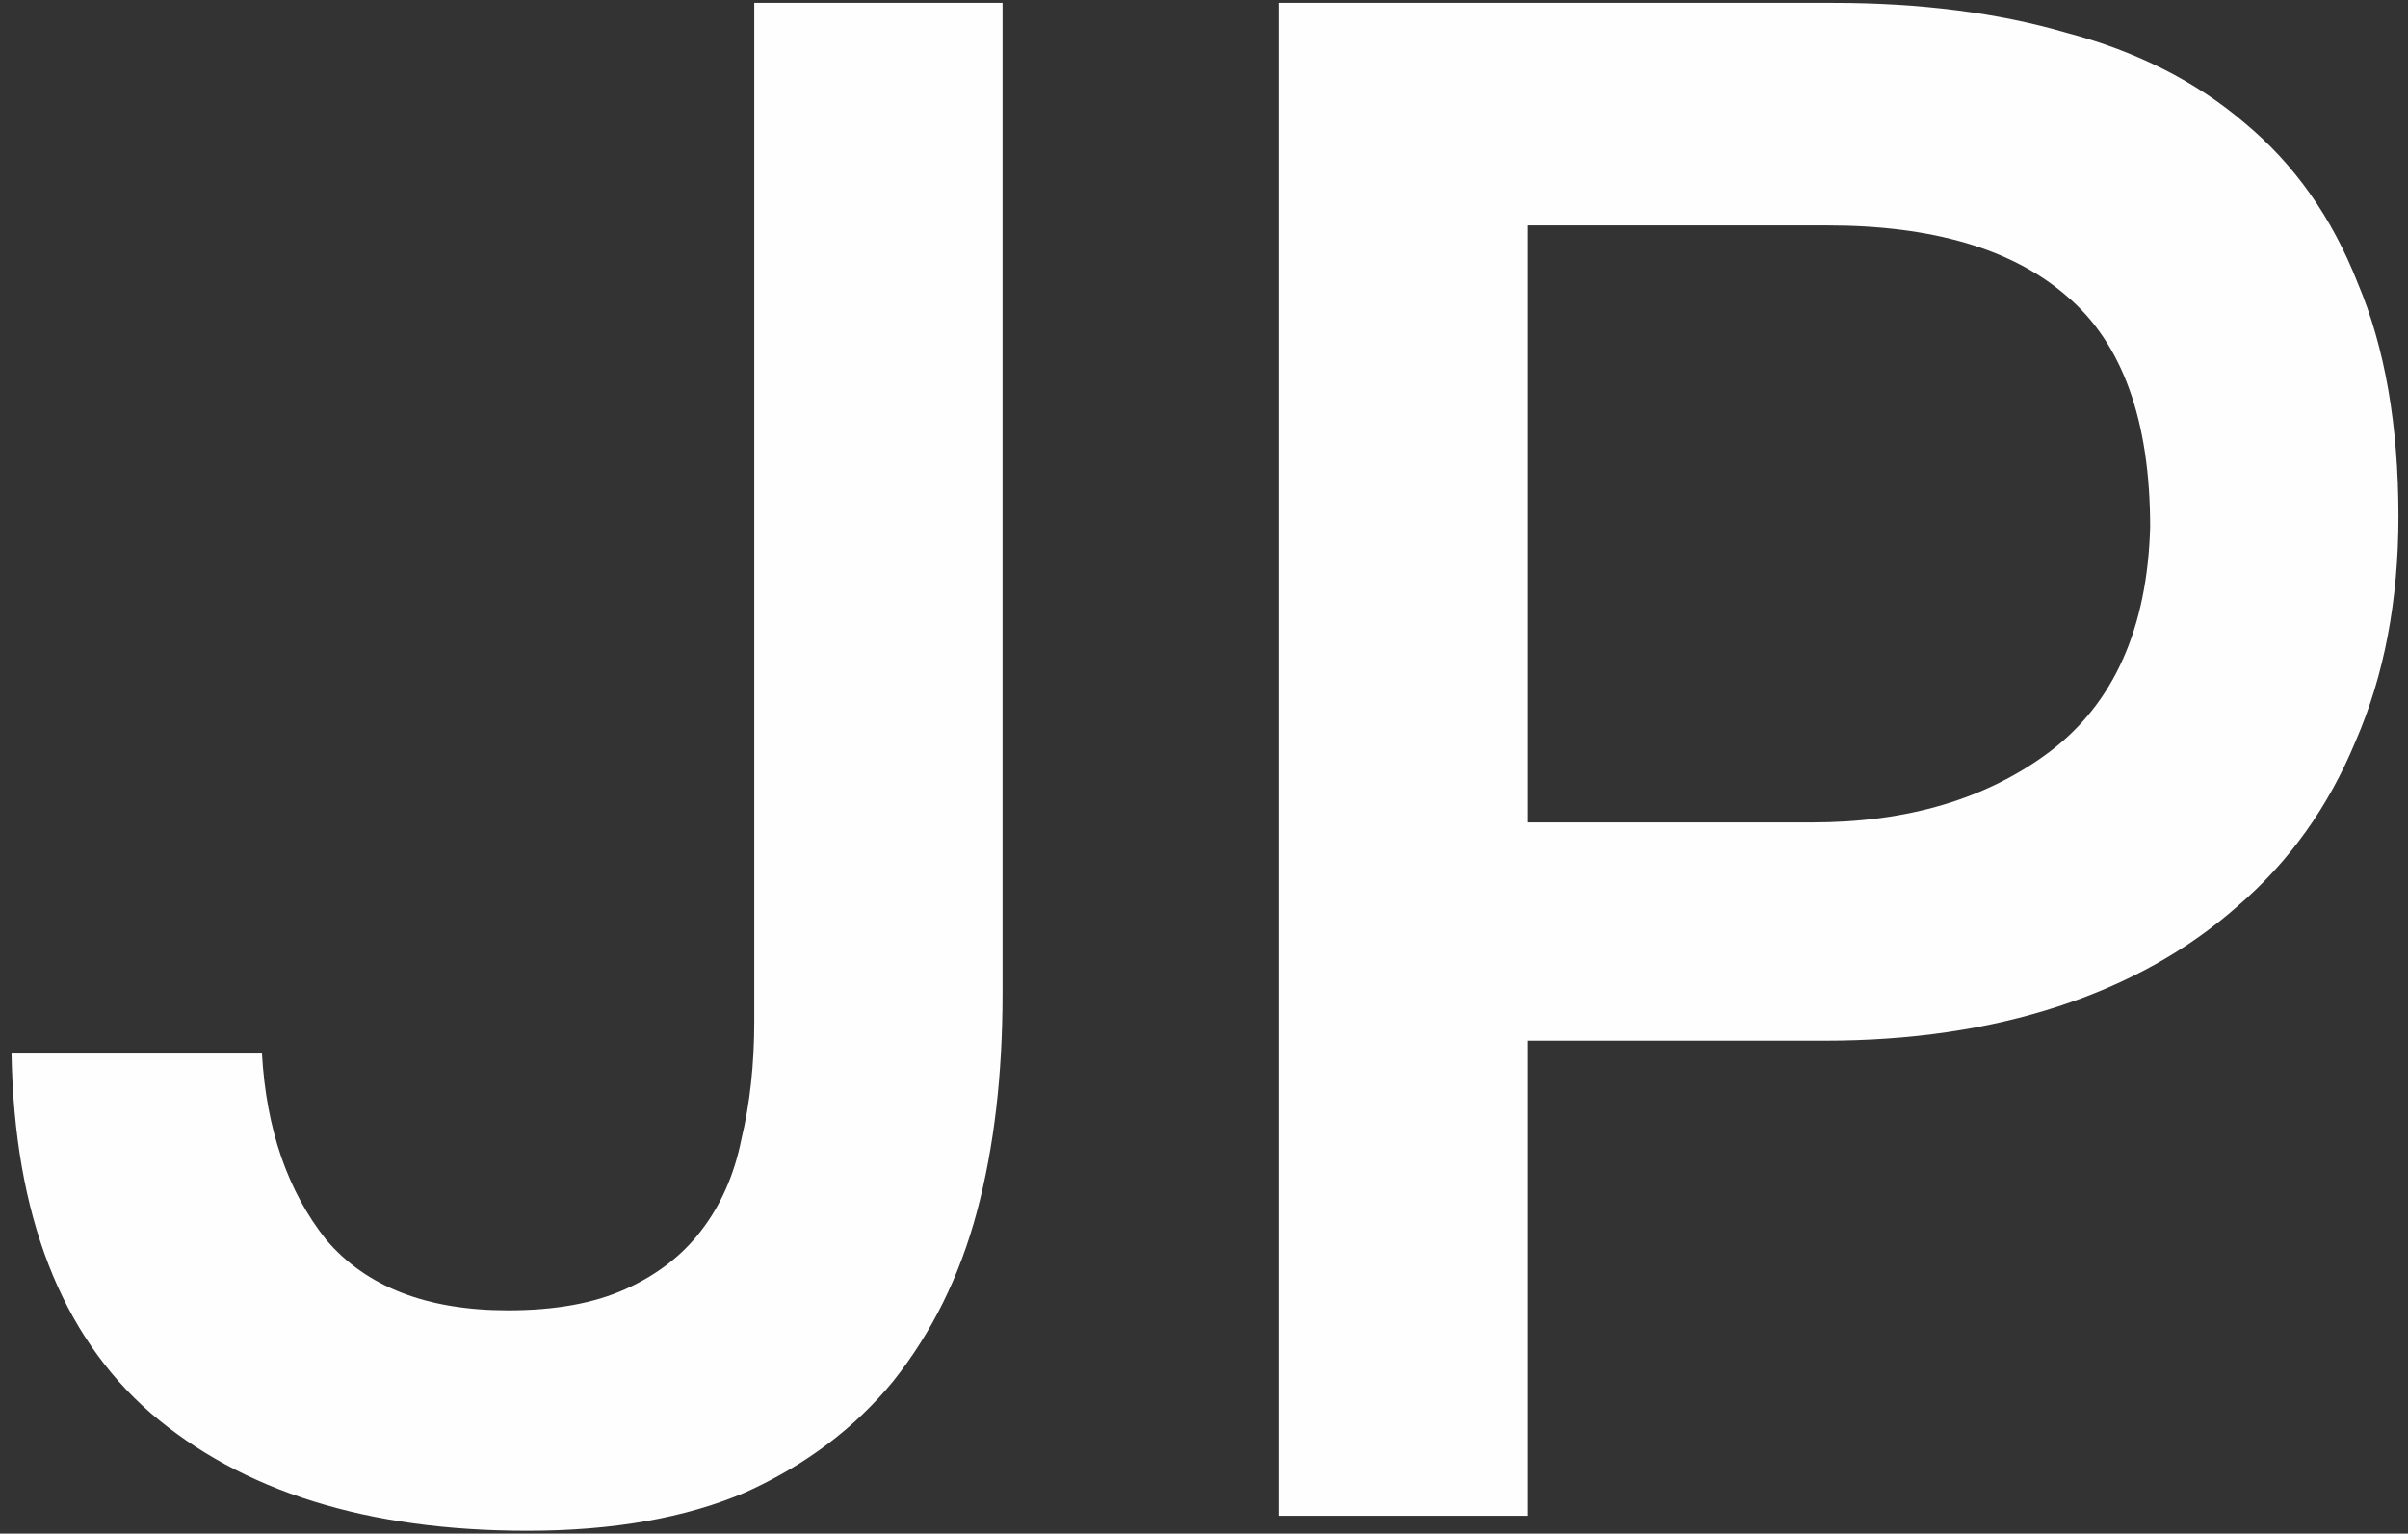
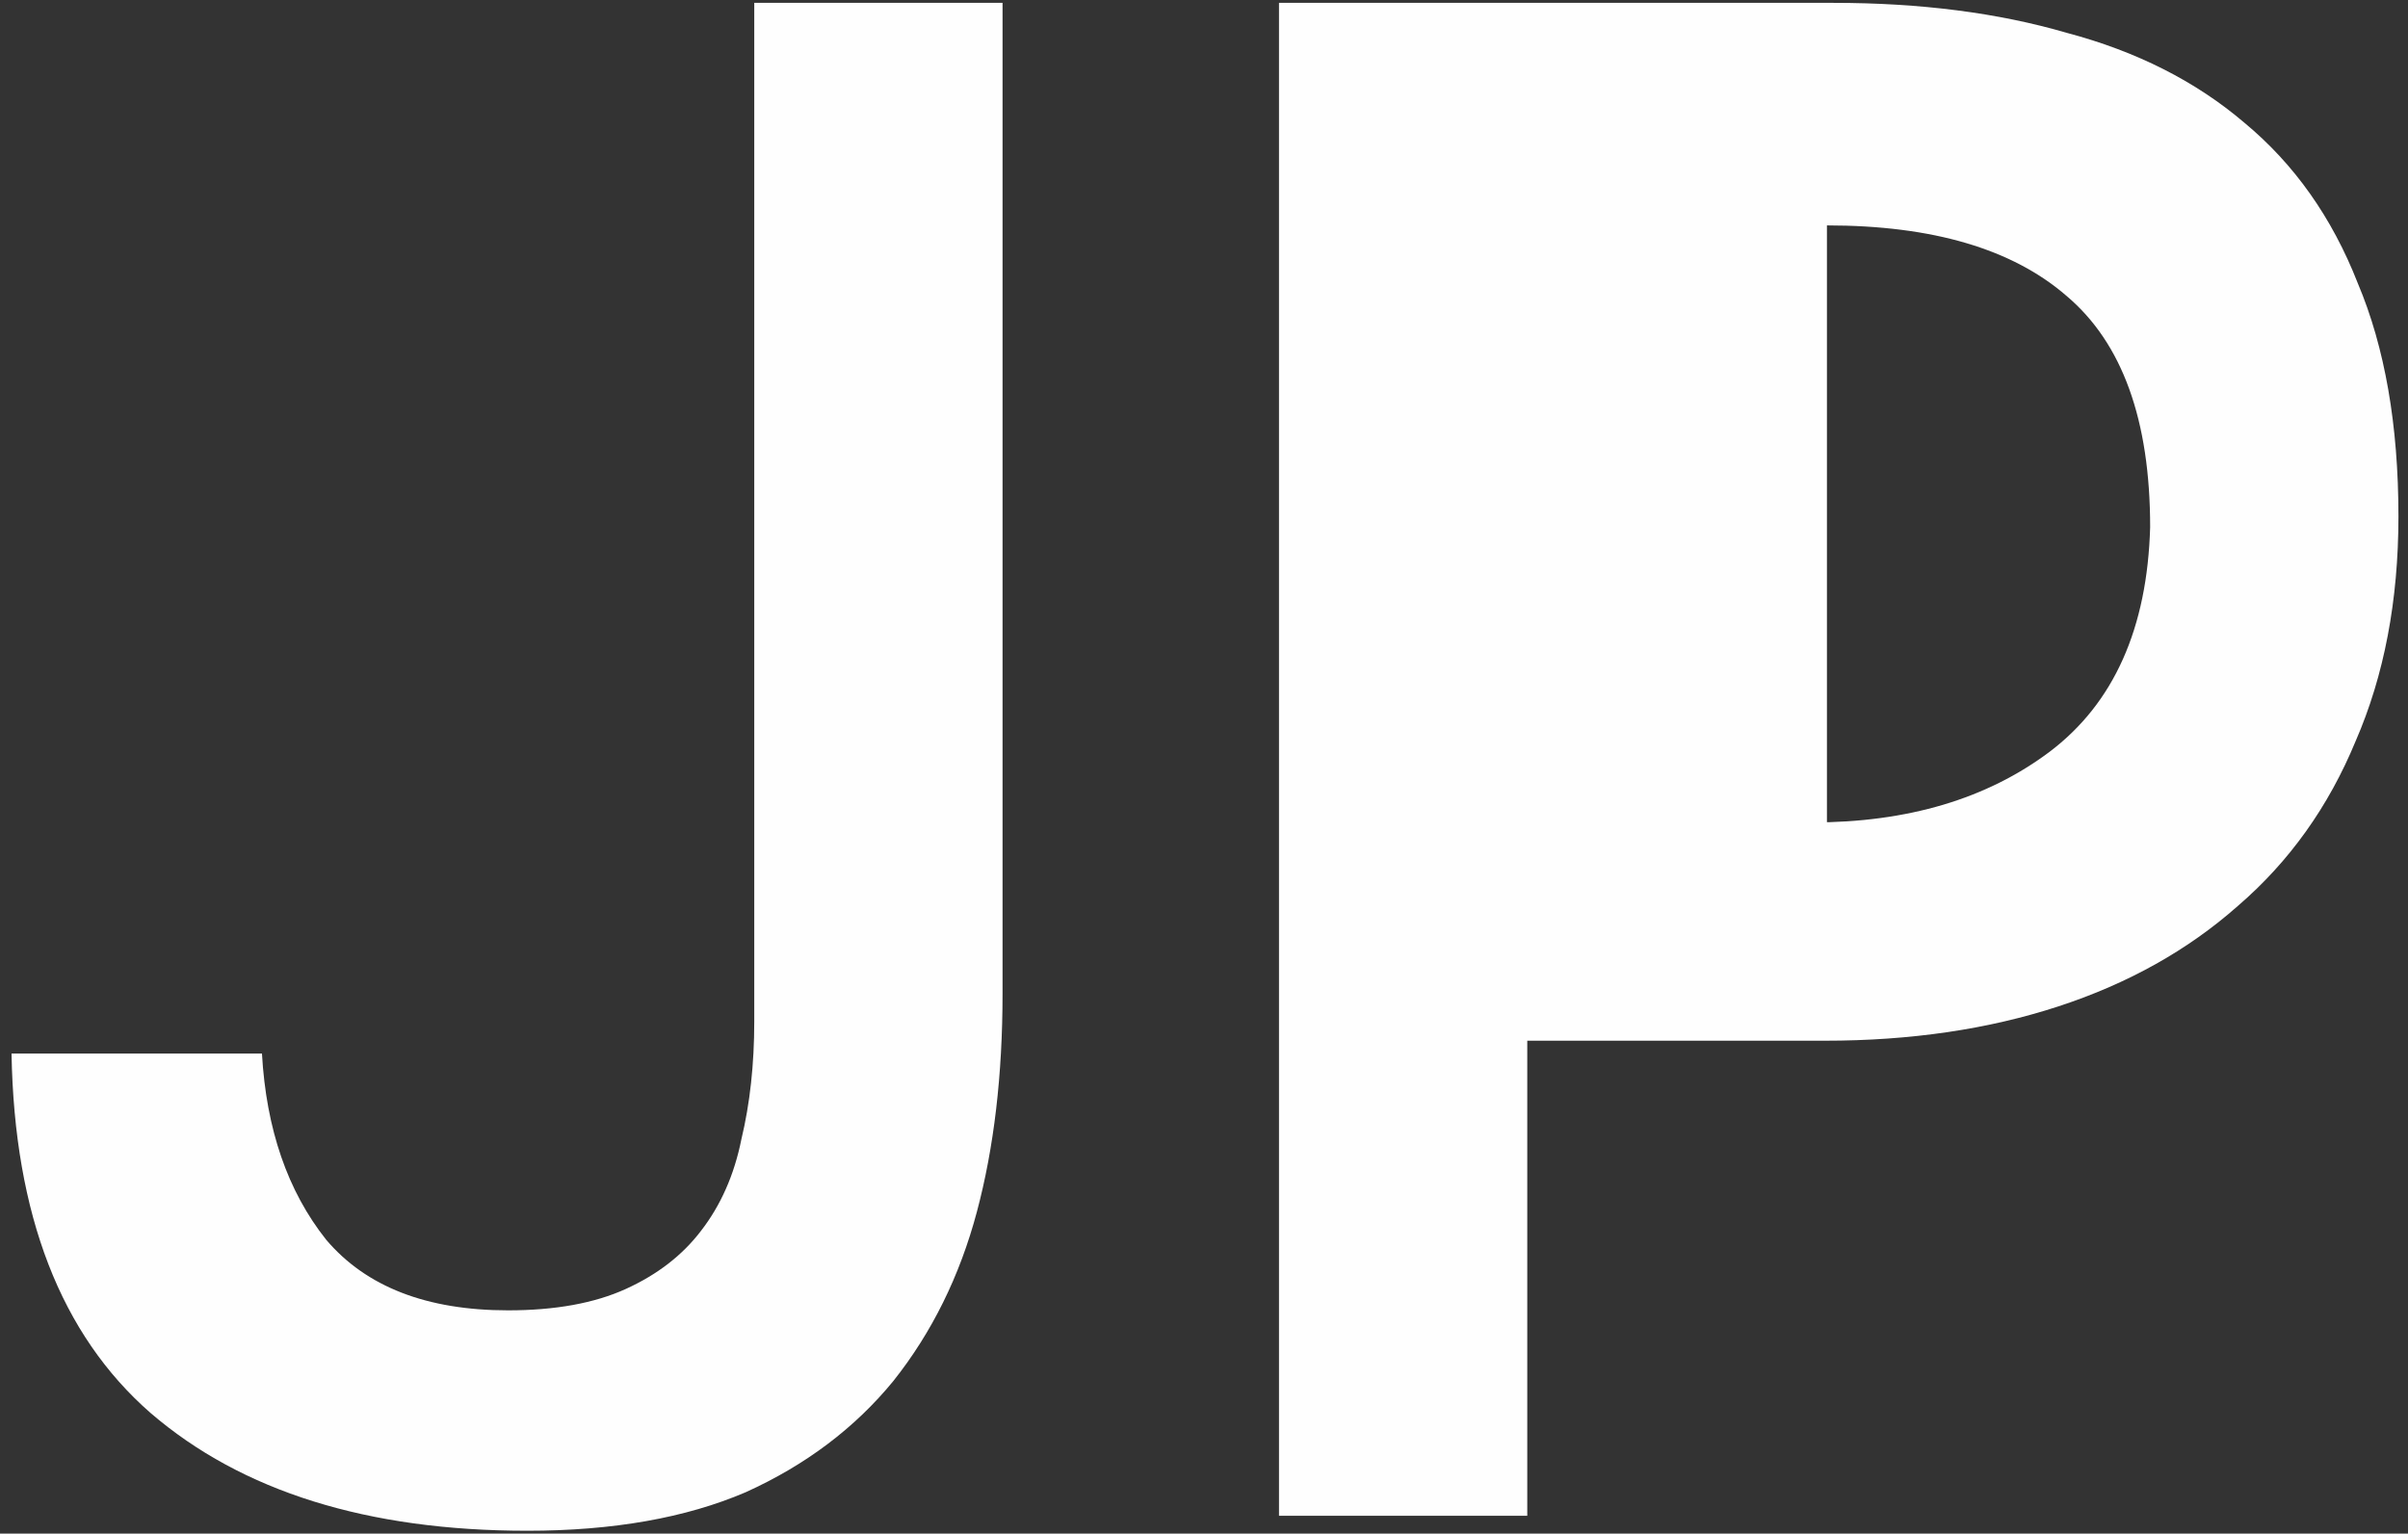
<svg xmlns="http://www.w3.org/2000/svg" width="135" height="86" viewBox="0 0 135 86" fill="none">
  <rect x="0" y="0" width="135" height="86" fill="#333333" stroke="none" />
-   <path d="M14.686 59.08C14.926 63.32 16.126 66.8 18.286 69.52C20.526 72.16 23.926 73.48 28.486 73.48C31.126 73.48 33.326 73.08 35.086 72.28C36.846 71.48 38.246 70.4 39.286 69.04C40.406 67.6 41.166 65.88 41.566 63.88C42.046 61.88 42.286 59.68 42.286 57.28V0.16H56.206V55.72C56.206 60.28 55.726 64.36 54.766 67.96C53.806 71.56 52.246 74.72 50.086 77.44C47.926 80.08 45.166 82.16 41.806 83.68C38.446 85.12 34.366 85.84 29.566 85.84C20.606 85.84 13.566 83.64 8.446 79.24C3.406 74.84 0.806 68.12 0.646 59.08H14.686ZM71.704 0.16H102.784C107.664 0.16 112.024 0.72 115.864 1.84C119.784 2.88 123.104 4.56 125.824 6.88C128.624 9.2 130.744 12.2 132.184 15.88C133.704 19.48 134.464 23.84 134.464 28.96C134.464 33.68 133.664 37.88 132.064 41.56C130.544 45.24 128.344 48.32 125.464 50.8C122.664 53.28 119.304 55.16 115.384 56.44C111.464 57.72 107.104 58.36 102.304 58.36H85.624V85H71.704V0.16ZM101.584 46.12C106.944 46.12 111.384 44.8 114.904 42.16C118.504 39.44 120.384 35.24 120.544 29.56C120.544 23.56 118.984 19.24 115.864 16.6C112.824 13.96 108.344 12.64 102.424 12.64H85.624V46.12H101.584Z" fill="#FEFEFE" />
+   <path d="M14.686 59.08C14.926 63.32 16.126 66.8 18.286 69.52C20.526 72.16 23.926 73.48 28.486 73.48C31.126 73.48 33.326 73.08 35.086 72.28C36.846 71.48 38.246 70.4 39.286 69.04C40.406 67.6 41.166 65.88 41.566 63.88C42.046 61.88 42.286 59.68 42.286 57.28V0.16H56.206V55.72C56.206 60.28 55.726 64.36 54.766 67.96C53.806 71.56 52.246 74.72 50.086 77.44C47.926 80.08 45.166 82.16 41.806 83.68C38.446 85.12 34.366 85.84 29.566 85.84C20.606 85.84 13.566 83.64 8.446 79.24C3.406 74.84 0.806 68.12 0.646 59.08H14.686ZM71.704 0.16H102.784C107.664 0.16 112.024 0.72 115.864 1.84C119.784 2.88 123.104 4.56 125.824 6.88C128.624 9.2 130.744 12.2 132.184 15.88C133.704 19.48 134.464 23.84 134.464 28.96C134.464 33.68 133.664 37.88 132.064 41.56C130.544 45.24 128.344 48.32 125.464 50.8C122.664 53.28 119.304 55.16 115.384 56.44C111.464 57.72 107.104 58.36 102.304 58.36H85.624V85H71.704V0.16ZM101.584 46.12C106.944 46.12 111.384 44.8 114.904 42.16C118.504 39.44 120.384 35.24 120.544 29.56C120.544 23.56 118.984 19.24 115.864 16.6C112.824 13.96 108.344 12.64 102.424 12.64V46.12H101.584Z" fill="#FEFEFE" />
</svg>